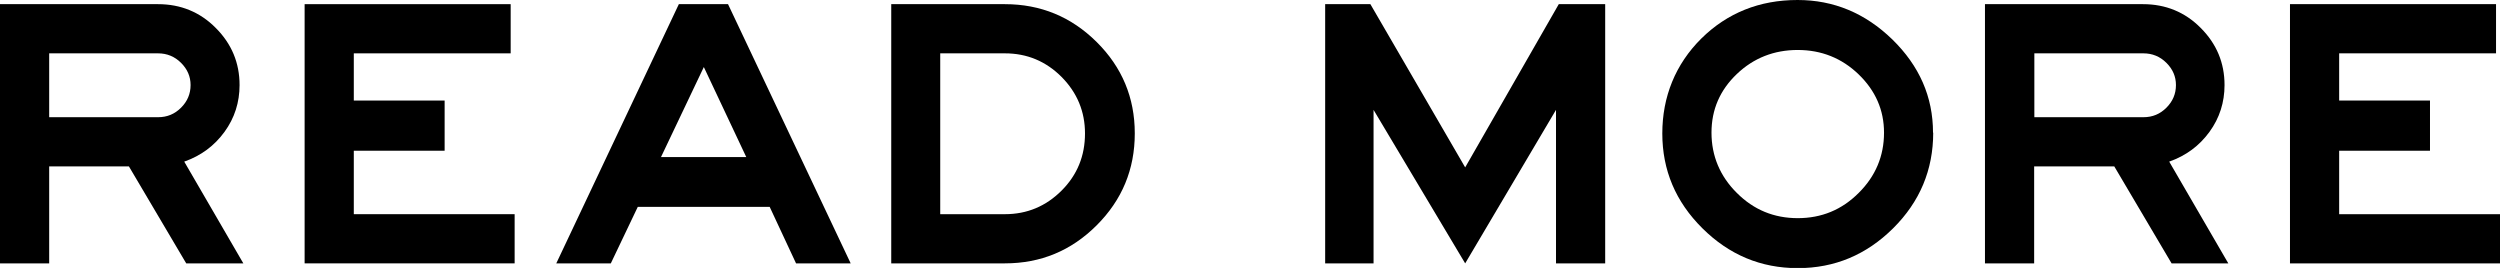
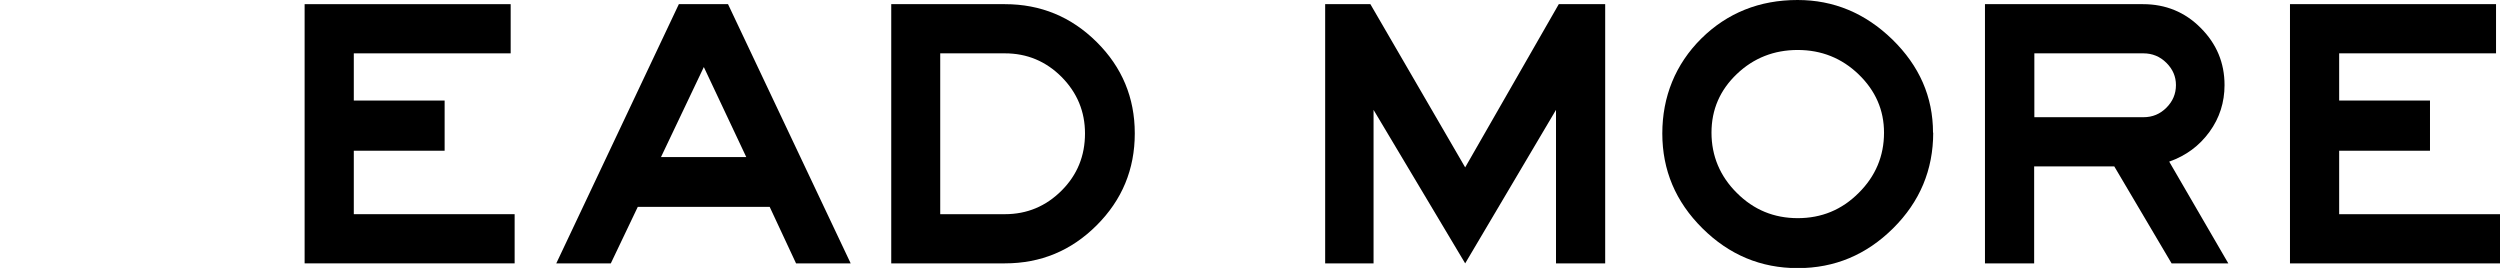
<svg xmlns="http://www.w3.org/2000/svg" id="_レイヤー_2" viewBox="0 0 126.06 13.51">
  <g id="_レイアウト">
    <g>
-       <path d="M12.28,13.28h-2.89l-2.89-4.89H2.48v4.89H0V.21H7.97c1.14,0,2.12,.4,2.91,1.2,.8,.8,1.2,1.76,1.2,2.88,0,.87-.25,1.66-.76,2.36-.51,.7-1.18,1.2-2.03,1.5l2.98,5.13Zm-2.67-8.99c0-.43-.16-.8-.48-1.12-.32-.32-.71-.48-1.16-.48H2.48v3.22H7.97c.46,0,.84-.16,1.16-.48,.32-.32,.48-.7,.48-1.14Z" />
      <path d="M25.95,13.28H15.36V.21h10.39V2.69h-7.91v2.38h4.58v2.53h-4.58v3.2h8.11v2.48Z" />
      <path d="M42.89,13.28h-2.75l-1.33-2.85h-6.65l-1.36,2.85h-2.75L34.23,.21h2.48l6.18,13.06Zm-5.26-5.36l-2.14-4.54-2.16,4.54h4.31Z" />
      <path d="M57.22,6.73c0,1.81-.64,3.35-1.92,4.63-1.28,1.28-2.82,1.92-4.63,1.92h-5.73V.21h5.73c1.81,0,3.35,.64,4.63,1.91,1.28,1.27,1.92,2.81,1.92,4.6Zm-2.51,0c0-1.1-.39-2.05-1.18-2.85-.79-.79-1.74-1.19-2.86-1.19h-3.26V10.8h3.26c1.12,0,2.07-.4,2.86-1.19,.79-.79,1.18-1.75,1.18-2.88Z" />
      <path d="M80.94,13.28h-2.48V5.54l-4.58,7.74-4.62-7.74v7.74h-2.44V.21h2.28l4.78,8.23L78.6,.21h2.34V13.28Z" />
      <path d="M97.48,6.69c0,1.87-.67,3.48-2.02,4.82s-2.95,2.01-4.81,2.01-3.46-.67-4.81-2.01c-1.35-1.34-2.02-2.93-2.02-4.78s.66-3.49,1.97-4.79c1.31-1.29,2.93-1.94,4.85-1.94,1.82,0,3.41,.66,4.78,1.99,1.36,1.33,2.05,2.89,2.05,4.7Zm-2.48,0c0-1.14-.43-2.12-1.28-2.94-.85-.82-1.88-1.23-3.07-1.23s-2.22,.4-3.07,1.21c-.85,.81-1.28,1.79-1.28,2.96s.43,2.2,1.28,3.04c.85,.85,1.87,1.27,3.07,1.27s2.22-.42,3.07-1.27c.85-.84,1.28-1.86,1.28-3.04Z" />
      <path d="M112.39,13.28h-2.89l-2.89-4.89h-4.04v4.89h-2.48V.21h7.97c1.14,0,2.12,.4,2.91,1.2,.8,.8,1.2,1.76,1.2,2.88,0,.87-.25,1.66-.76,2.36-.51,.7-1.18,1.2-2.03,1.5l2.98,5.13Zm-2.67-8.99c0-.43-.16-.8-.48-1.12-.32-.32-.71-.48-1.16-.48h-5.5v3.22h5.5c.46,0,.84-.16,1.16-.48,.32-.32,.48-.7,.48-1.14Z" />
      <path d="M126.06,13.28h-10.59V.21h10.39V2.69h-7.91v2.38h4.58v2.53h-4.58v3.2h8.11v2.48Z" />
    </g>
  </g>
</svg>